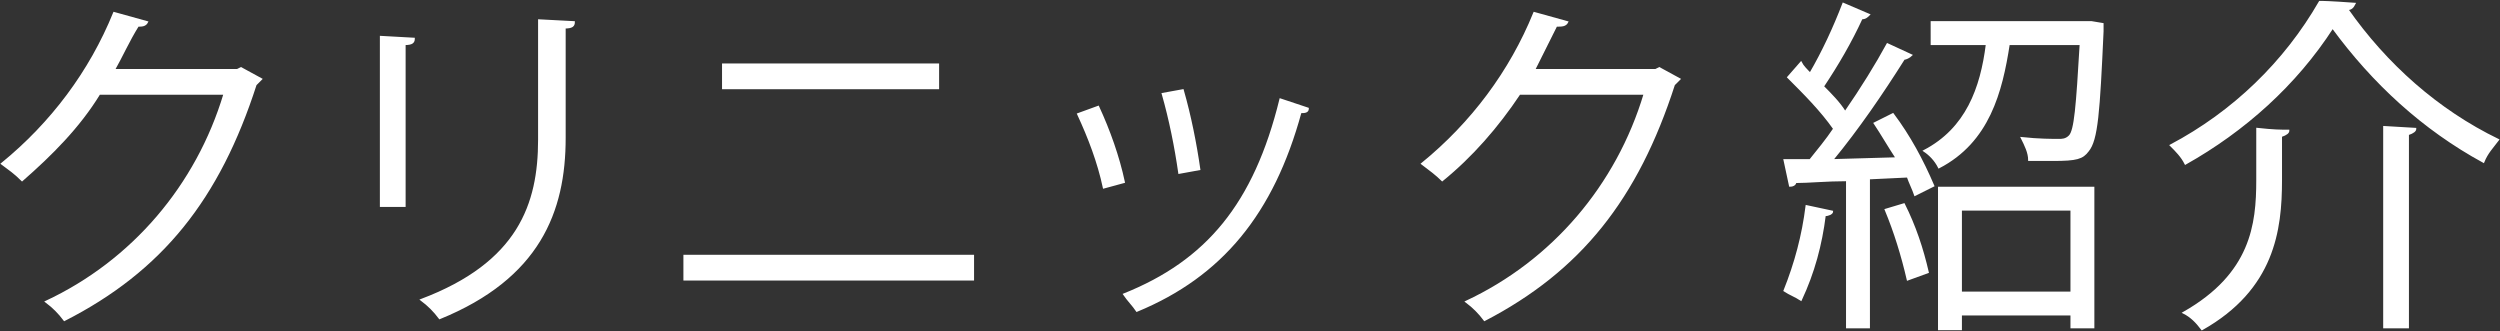
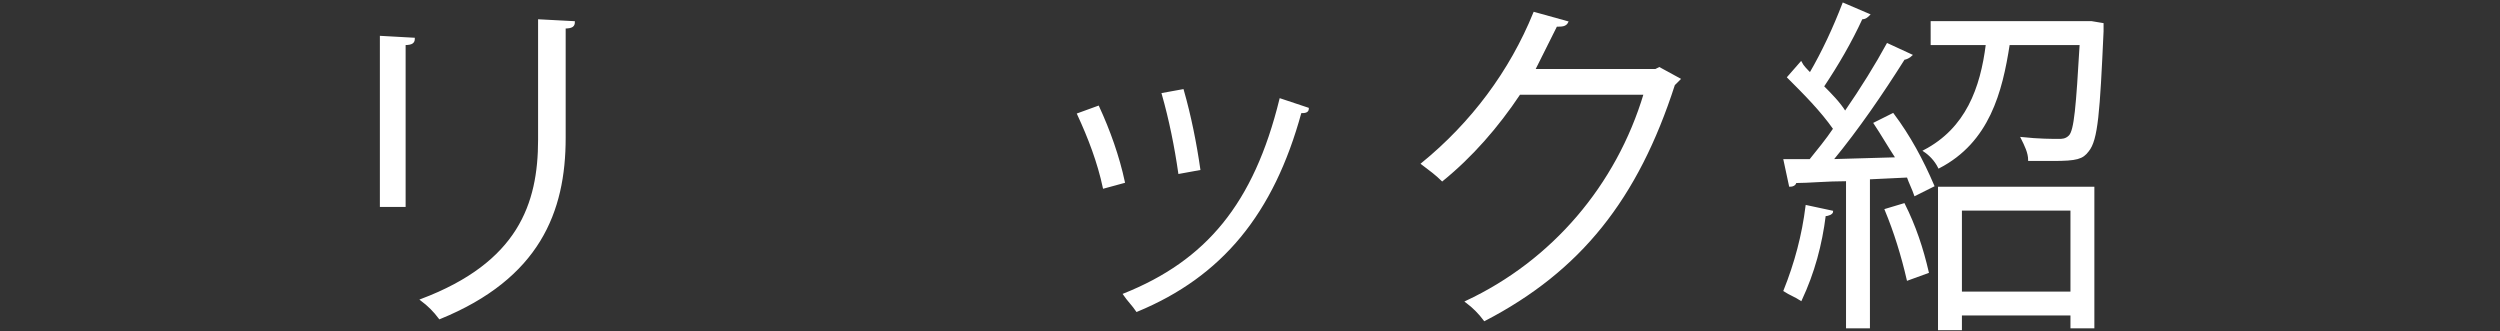
<svg xmlns="http://www.w3.org/2000/svg" version="1.1" id="レイヤー_1" x="0px" y="0px" viewBox="0 0 135.9 18" style="enable-background:new 0 0 135.9 18;" xml:space="preserve">
  <rect x="0" y="0" width="135.9" height="18" fill="#333333" stroke="none" />
  <style type="text/css">
	.st0{fill:#FFFFFF;stroke:#FFFFFF;stroke-width:0.1;stroke-miterlimit:10;}
</style>
  <title>m_nav4</title>
  <g id="レイヤー_2">
    <g id="logo小下">
-       <path class="st0" d="M14.2,4.3c-0.1,0.1-0.2,0.2-0.3,0.3c-2,6.2-5.1,10.1-10.4,12.8c-0.3-0.4-0.6-0.7-1-1    c4.7-2.2,8.2-6.3,9.7-11.3H5.4C4.3,6.9,2.8,8.4,1.2,9.8C0.8,9.4,0.5,9.2,0.1,8.9c2.7-2.2,4.8-5,6.1-8.2L8,1.2    C7.9,1.4,7.7,1.4,7.5,1.4C7,2.2,6.6,3.1,6.2,3.8h6.7l0.2-0.1L14.2,4.3z" />
      <path class="st0" d="M20.7,11.2V2l1.8,0.1c0,0.2-0.1,0.3-0.5,0.3v8.8L20.7,11.2z M31.2,1.2c0,0.2-0.1,0.3-0.5,0.3v6    c0,4-1.4,7.6-6.8,9.8c-0.3-0.4-0.6-0.7-1-1c5.3-2,6.4-5.2,6.4-8.7V1.1L31.2,1.2z" />
-       <path class="st0" d="M52.9,13.9v1.3H37.2v-1.3H52.9z M51,3.5v1.3H39.3V3.5H51z" />
      <path class="st0" d="M59.7,5.8c0.6,1.3,1.1,2.7,1.4,4.1l-1.1,0.3c-0.3-1.4-0.8-2.7-1.4-4L59.7,5.8z M71.1,5.9    c0,0.2-0.2,0.2-0.4,0.2c-1.5,5.5-4.3,8.9-8.9,10.8c-0.2-0.3-0.5-0.6-0.7-0.9c4.5-1.8,7.1-4.9,8.5-10.6L71.1,5.9z M64.3,4.9    c0.4,1.4,0.7,2.9,0.9,4.3l-1.1,0.2c-0.2-1.4-0.5-2.9-0.9-4.3L64.3,4.9z" />
      <path class="st0" d="M91.3,4.3c-0.1,0.1-0.2,0.2-0.3,0.3c-2,6.2-5.1,10.1-10.3,12.8c-0.3-0.4-0.6-0.7-1-1    c4.7-2.2,8.2-6.3,9.7-11.3h-6.8c-1.2,1.8-2.6,3.4-4.2,4.7c-0.3-0.3-0.7-0.6-1.1-0.9c2.7-2.2,4.8-5,6.1-8.2l1.8,0.5    c-0.1,0.2-0.3,0.2-0.6,0.2c-0.4,0.8-0.8,1.6-1.2,2.4H90l0.2-0.1L91.3,4.3z" />
      <path class="st0" d="M103.1,8.6c-0.4-0.6-0.8-1.3-1.2-1.9l1-0.5c0.9,1.2,1.6,2.5,2.2,3.9l-1,0.5c-0.1-0.3-0.3-0.7-0.4-1l-2.1,0.1    v8.1h-1.2V9.8c-1.1,0-2.1,0.1-2.8,0.1c0,0.1-0.1,0.2-0.3,0.2L97,8.7h1.4c0.4-0.5,0.9-1.1,1.3-1.7c-0.7-1-1.6-1.9-2.5-2.8l0.7-0.8    C98,3.6,98.2,3.8,98.4,4c0.7-1.2,1.3-2.5,1.8-3.8l1.4,0.6c-0.1,0.1-0.2,0.2-0.4,0.2c-0.6,1.3-1.3,2.5-2.1,3.7    c0.4,0.4,0.9,0.9,1.2,1.4c0.9-1.3,1.7-2.6,2.3-3.7l1.3,0.6c-0.1,0.1-0.3,0.2-0.4,0.2c-1.2,1.9-2.5,3.8-3.9,5.5L103.1,8.6z     M99.6,11.5c0,0.1-0.2,0.2-0.4,0.2c-0.2,1.6-0.6,3.1-1.3,4.6c-0.3-0.2-0.6-0.3-0.9-0.5c0.6-1.5,1-3,1.2-4.6L99.6,11.5z     M103.7,15.2c-0.3-1.3-0.7-2.6-1.2-3.8l1-0.3c0.6,1.2,1,2.4,1.3,3.7L103.7,15.2z M113.7,1.2l0.6,0.1c0,0.1,0,0.3,0,0.4    c-0.2,4.4-0.3,5.9-0.8,6.5c-0.3,0.4-0.6,0.5-1.9,0.5c-0.4,0-0.8,0-1.3,0c0-0.4-0.2-0.8-0.4-1.2c0.9,0.1,1.7,0.1,2,0.1    c0.2,0,0.4,0,0.6-0.2c0.3-0.3,0.4-1.6,0.6-5h-3.9c-0.4,2.6-1.1,5.3-3.8,6.7c-0.2-0.4-0.5-0.7-0.8-0.9c2.3-1.2,3.1-3.4,3.4-5.8h-3    V1.2L113.7,1.2z M105.4,17.9v-7.7h8.4v7.6h-1.2v-0.7h-6v0.8L105.4,17.9z M112.6,11.4h-6v4.5h6V11.4z" />
-       <path class="st0" d="M118.8,8.9c-0.2-0.4-0.5-0.7-0.8-1c3.4-1.8,6.2-4.5,8.1-7.8c0.2,0,0.5,0,1.9,0.1c-0.1,0.2-0.2,0.3-0.4,0.3    c2.1,3,4.9,5.5,8.2,7.1c-0.3,0.4-0.6,0.7-0.8,1.2c-3.3-1.8-6-4.3-8.2-7.3C124.8,4.6,122,7.1,118.8,8.9z M122.7,7    c0.9,0.1,1.3,0.1,1.7,0.1c0,0.1-0.1,0.2-0.4,0.3v2.4c0,2.7-0.4,5.9-4.3,8.1c-0.3-0.4-0.6-0.7-1-0.9c3.7-2.1,4-4.8,4-7.2V7z     M129.6,6.9l1.7,0.1c0,0.1-0.1,0.2-0.4,0.3v10.5h-1.3V6.9z" />
    </g>
  </g>
</svg>